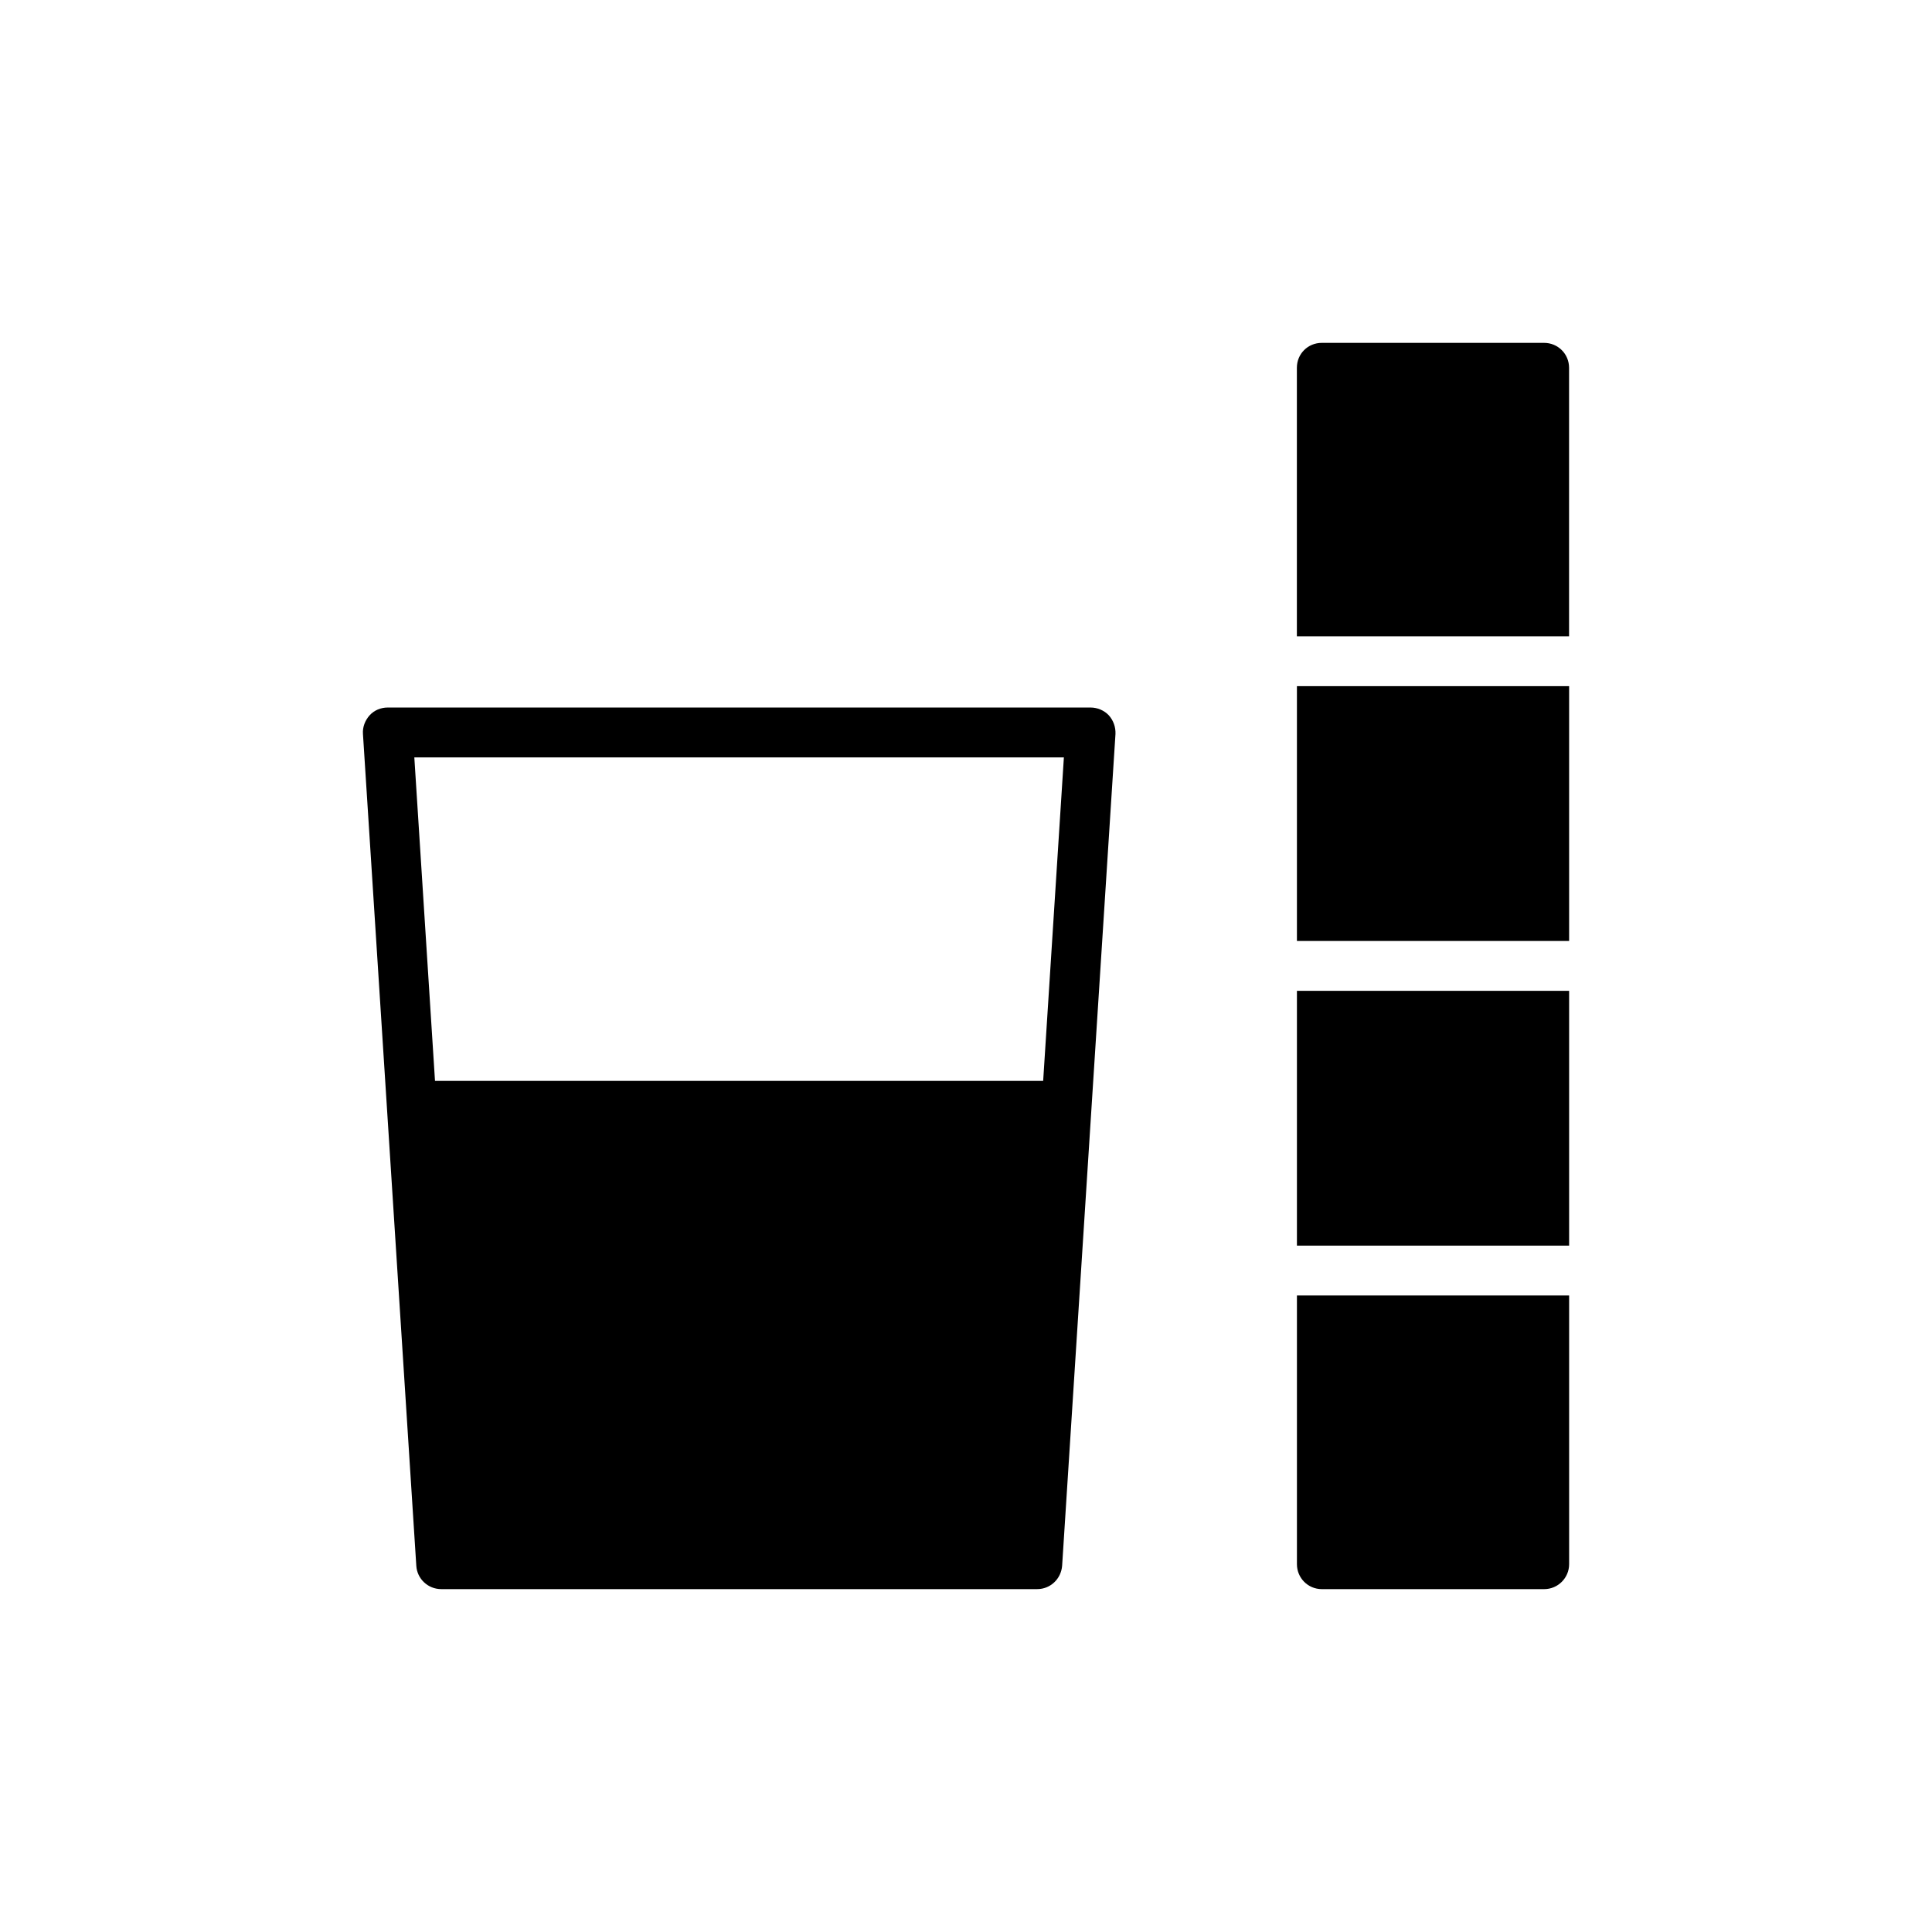
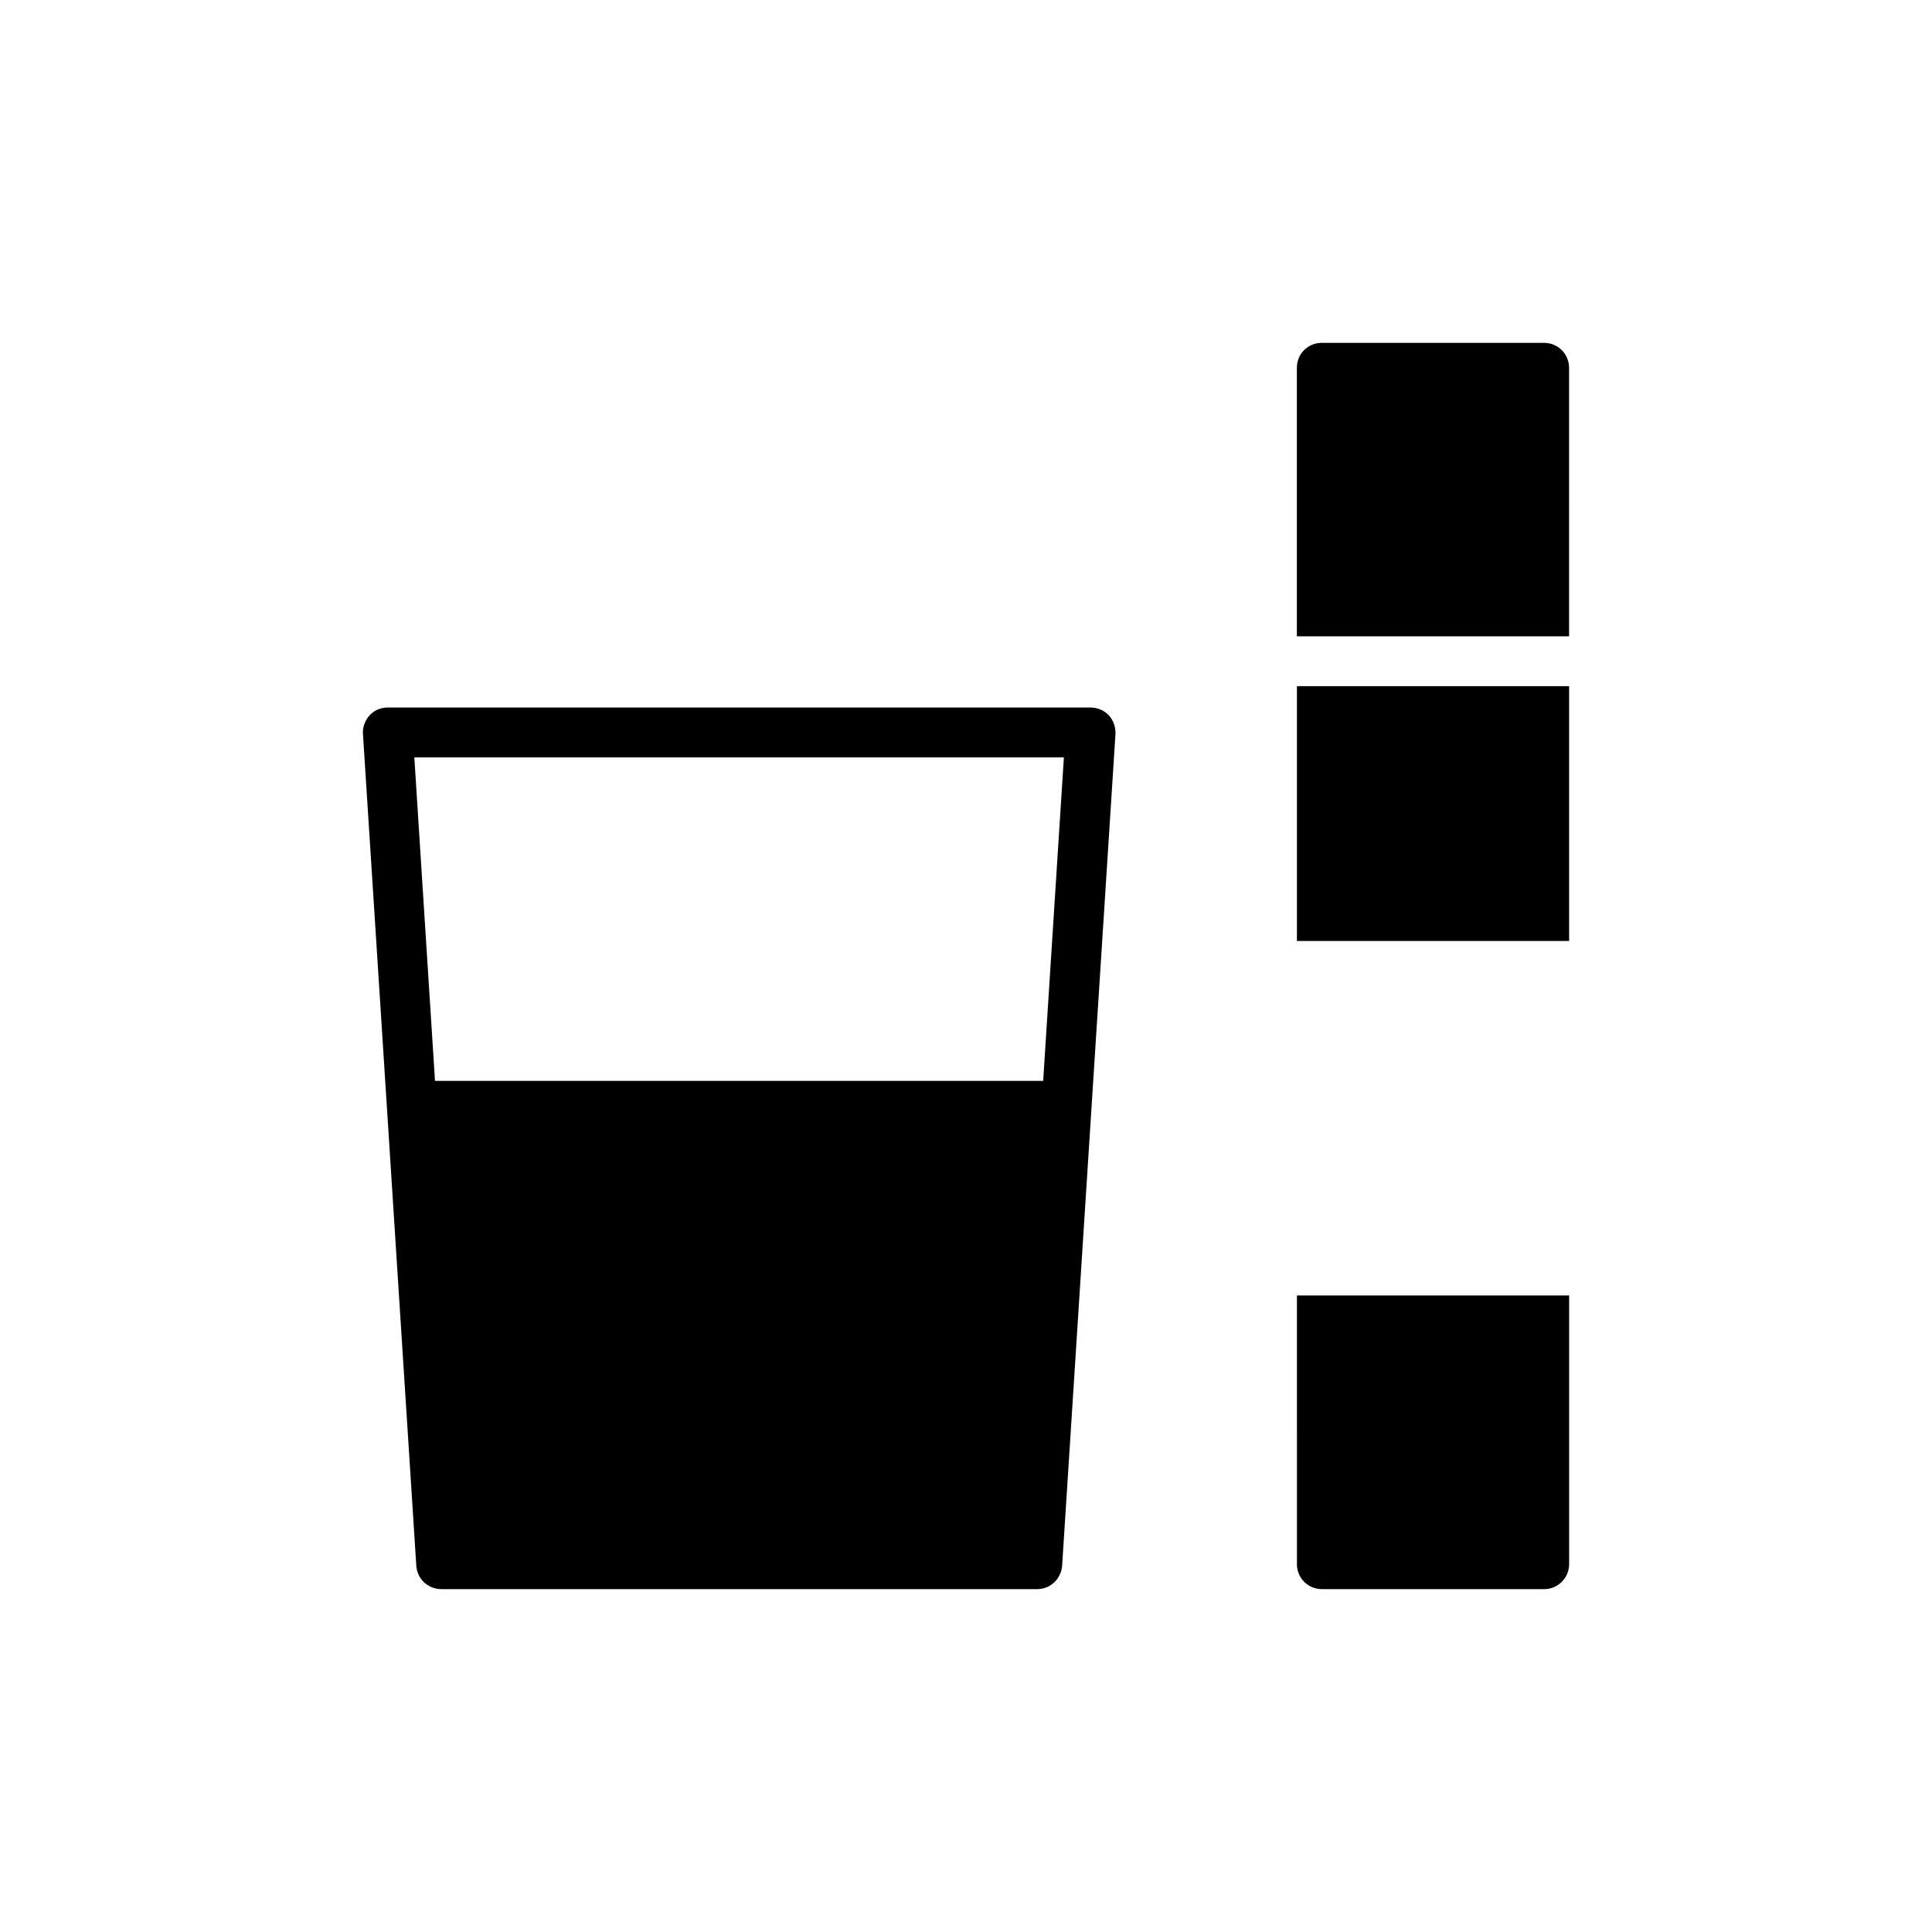
<svg xmlns="http://www.w3.org/2000/svg" fill="#000000" width="800px" height="800px" version="1.1" viewBox="144 144 512 512">
  <g>
    <path d="m246.73 331.5c-1.785 0-3.566 0.727-4.758 2.047-1.254 1.387-1.914 3.172-1.785 4.953l14.137 220.42c0.199 3.5 3.106 6.211 6.606 6.211h157.94c3.5 0 6.34-2.707 6.606-6.211l14.137-220.42c0.066-1.785-0.527-3.566-1.785-4.953-1.254-1.32-3.039-2.047-4.82-2.047zm173.72 98.949h-161.17l-5.481-85.738h172.14z" />
-     <path d="m487.7 406.58h72.133v67.523h-72.133z" />
    <path d="m487.7 325.84h72.133v67.527h-72.133z" />
    <path d="m559.82 241.47c0-3.699-2.973-6.606-6.606-6.606h-58.922c-3.699 0-6.606 2.906-6.606 6.606v71.16h72.133z" />
    <path d="m487.7 558.53c0 3.633 2.906 6.606 6.606 6.606h58.922c3.633 0 6.606-2.973 6.606-6.606v-71.215h-72.133z" />
  </g>
</svg>